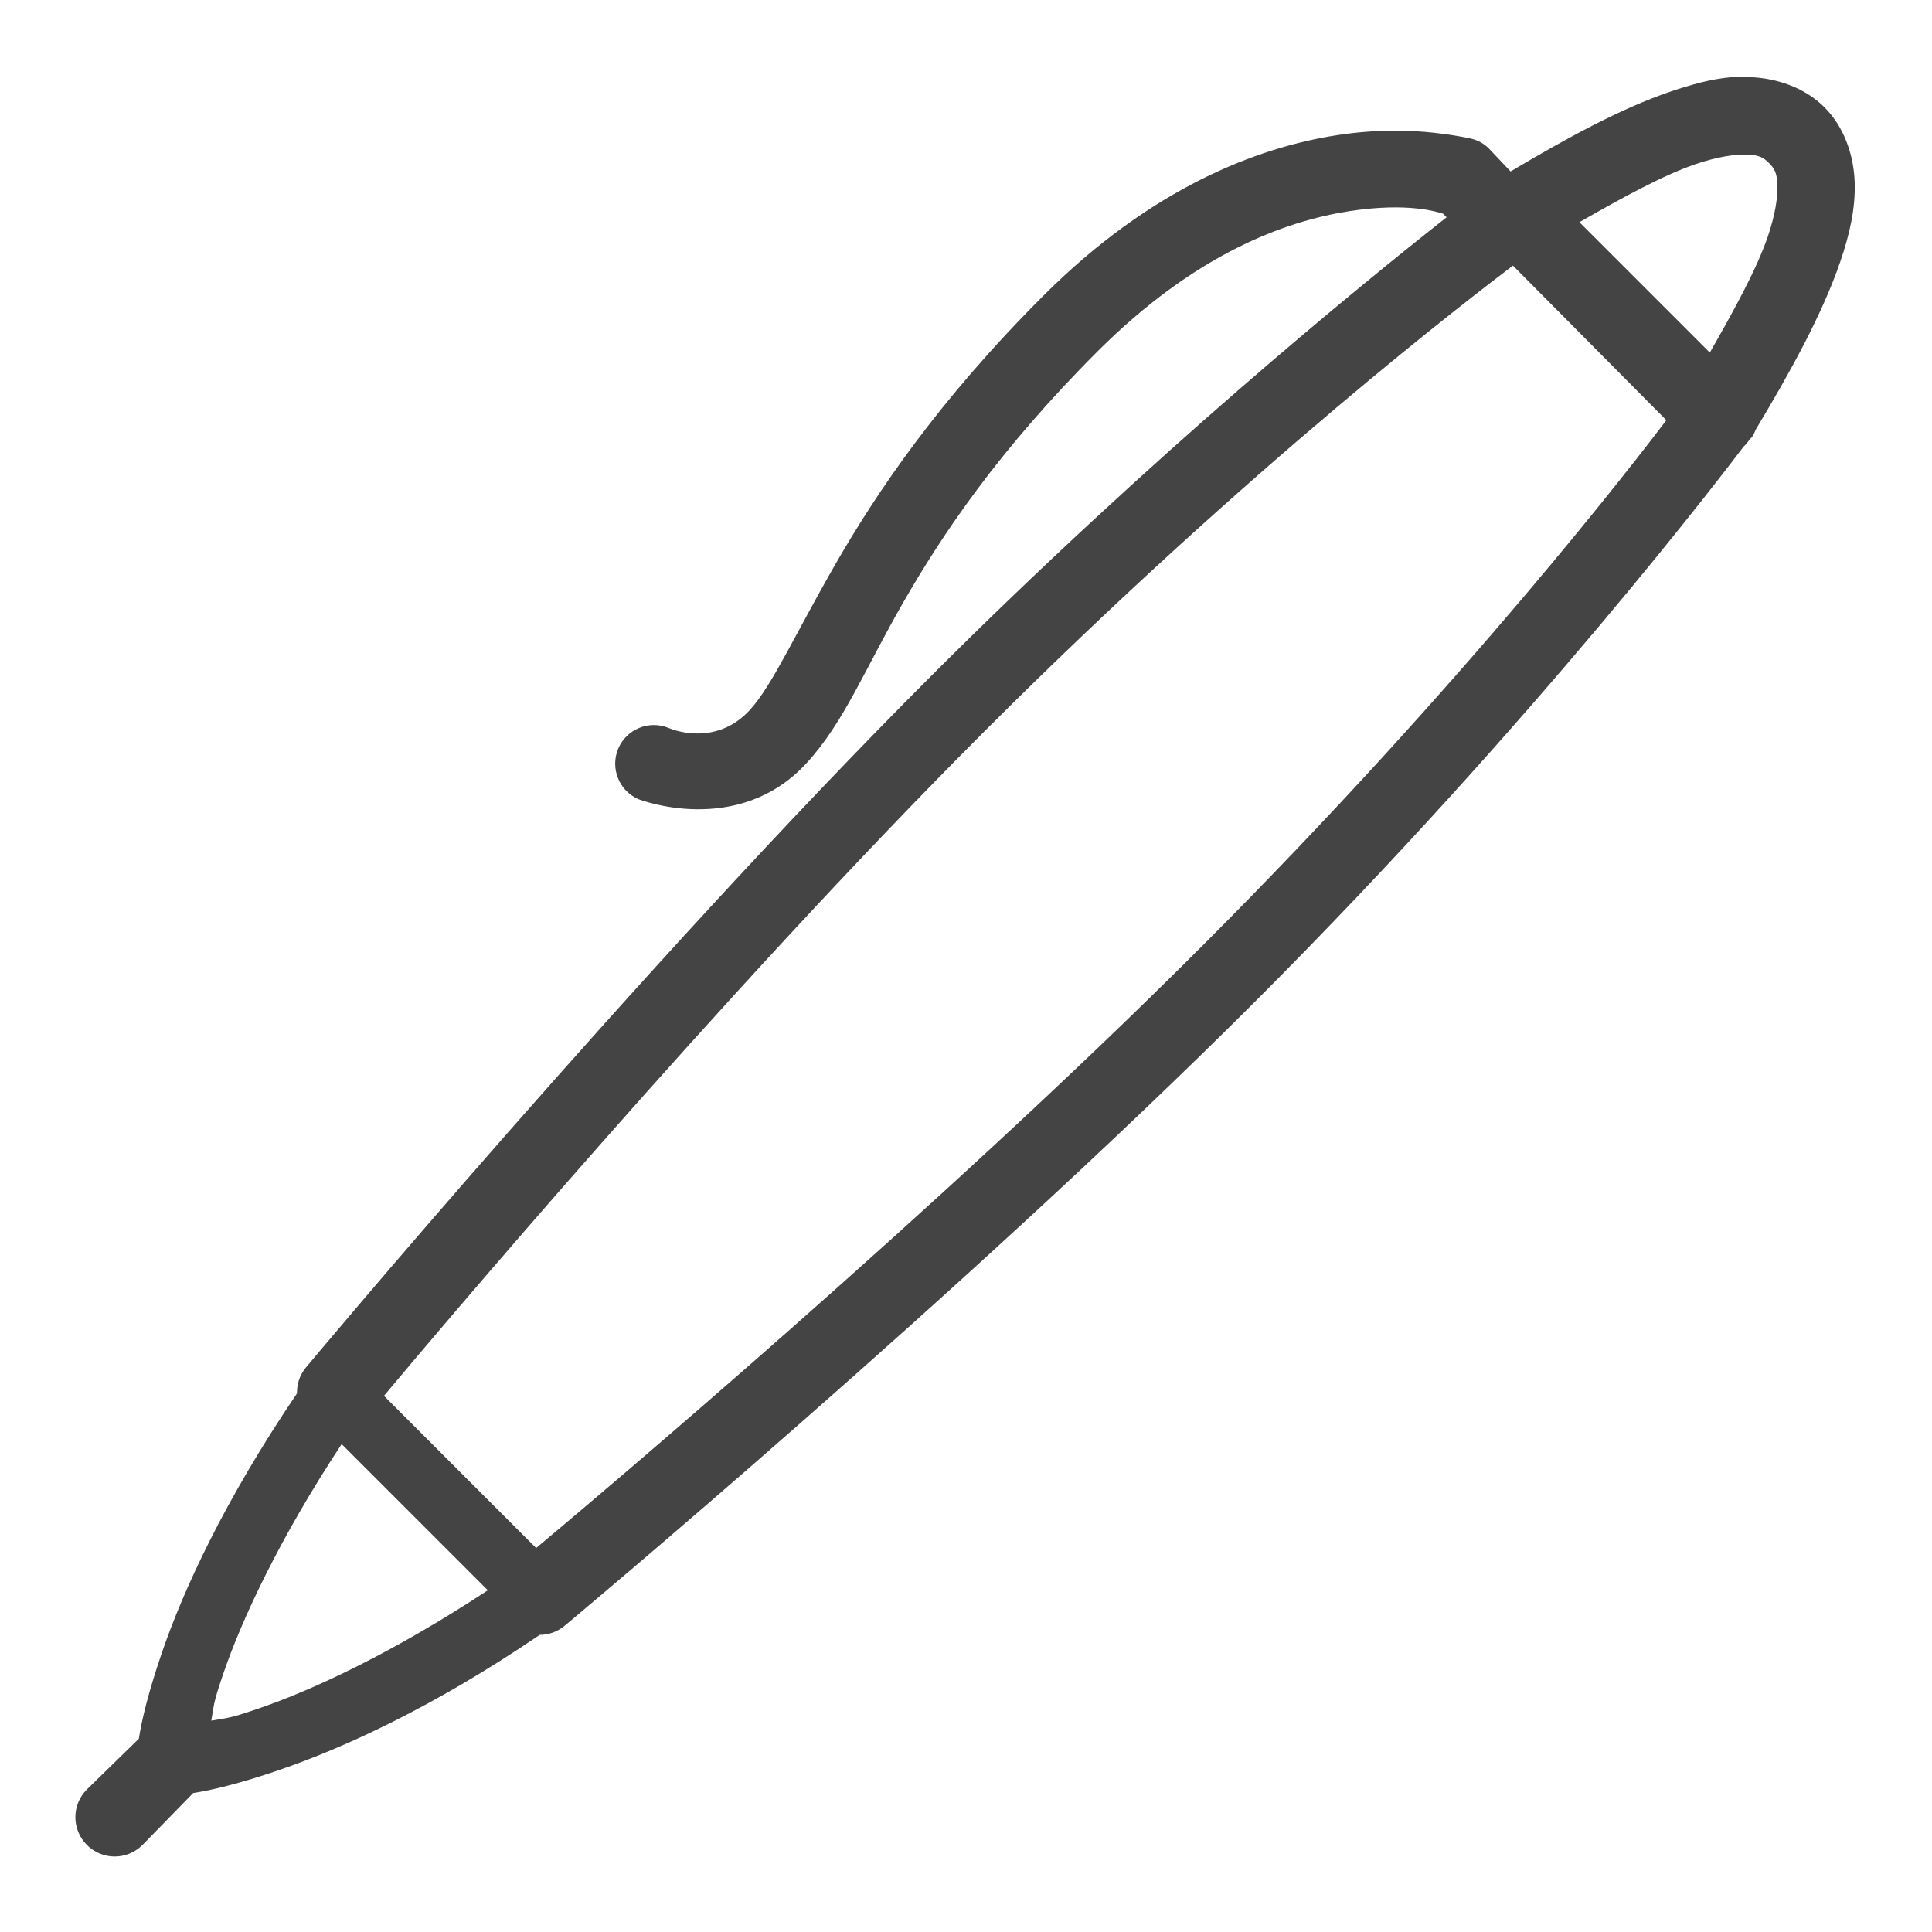
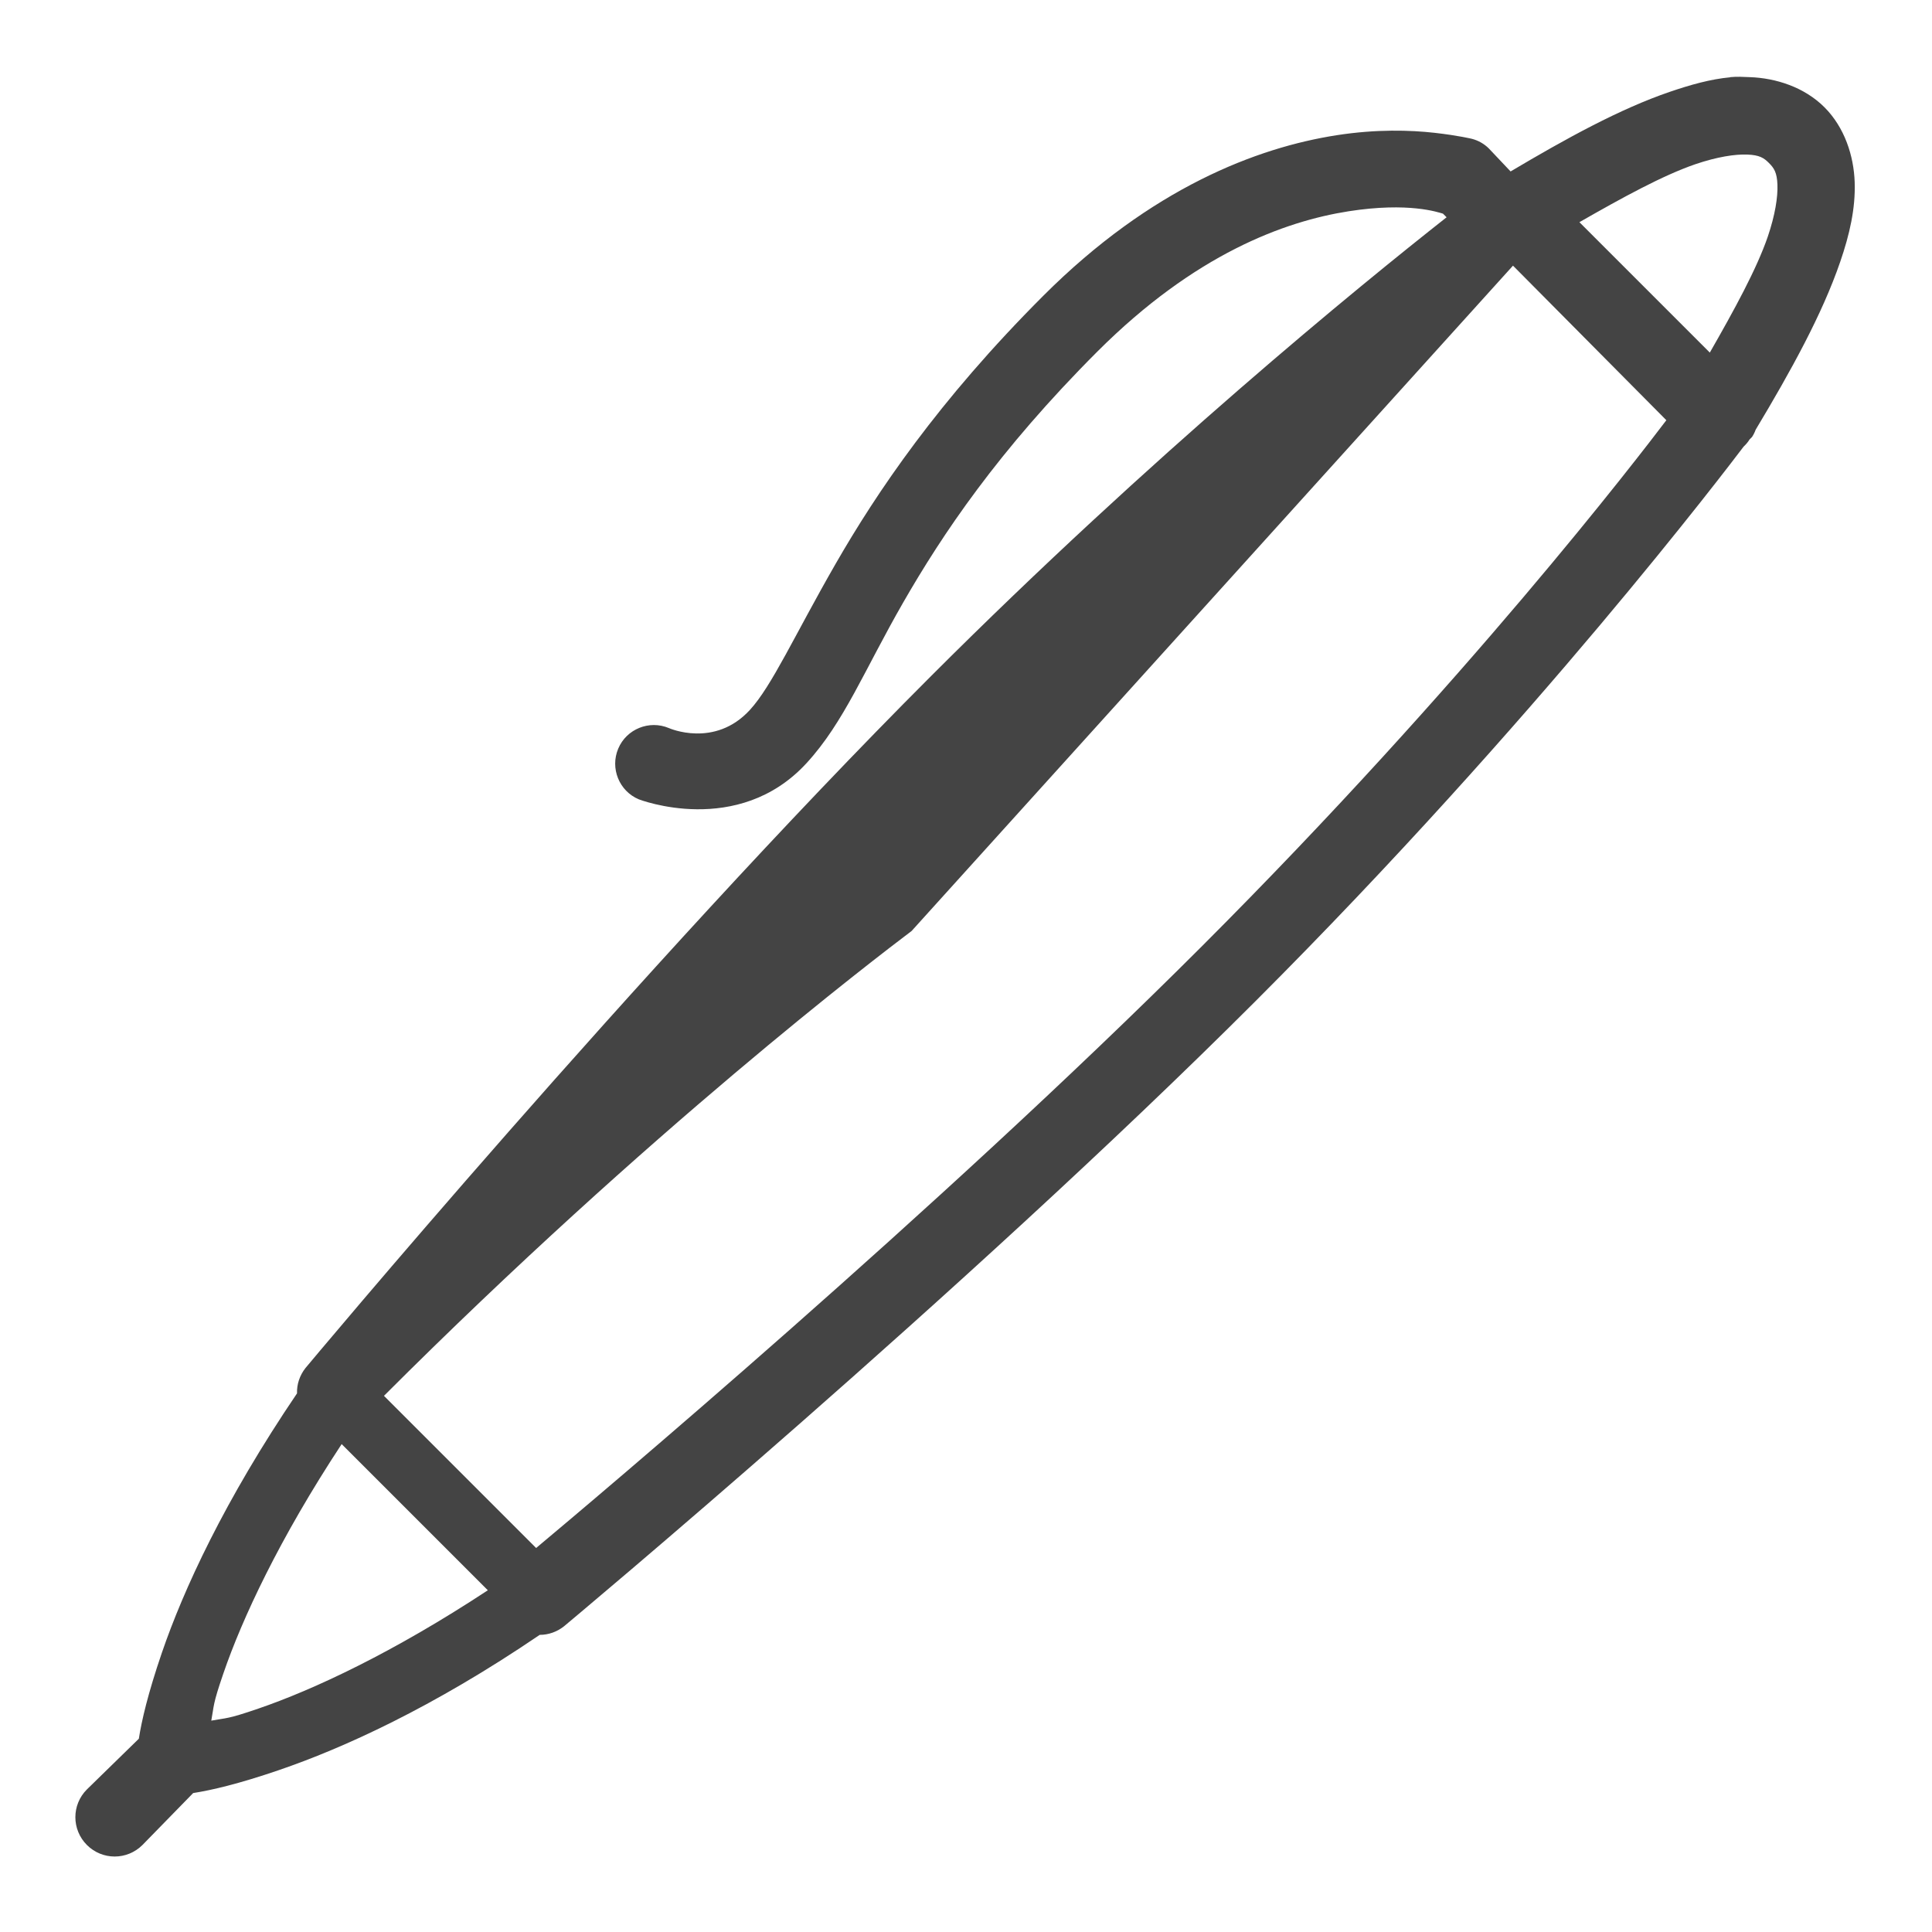
<svg xmlns="http://www.w3.org/2000/svg" viewBox="0,0,256,256" width="100px" height="100px" fill-rule="nonzero">
  <g fill="#444444" fill-rule="nonzero" stroke="none" stroke-width="1" stroke-linecap="butt" stroke-linejoin="miter" stroke-miterlimit="10" stroke-dasharray="" stroke-dashoffset="0" font-family="none" font-weight="none" font-size="none" text-anchor="none" style="mix-blend-mode: normal">
    <g transform="scale(5.12,5.12)">
-       <path d="M44.781,2c-0.512,0.047 -1.035,0.195 -1.562,0.375c-1.293,0.441 -2.684,1.207 -4.125,2.062l-0.562,-0.594c-0.121,-0.121 -0.273,-0.207 -0.438,-0.25c0,0 -0.348,-0.086 -0.969,-0.156c-0.621,-0.07 -1.5,-0.098 -2.531,0.062c-2.059,0.32 -4.801,1.363 -7.594,4.156c-2.719,2.719 -4.312,5.09 -5.375,6.938c-1.062,1.848 -1.645,3.156 -2.219,3.781c-0.914,0.996 -2.094,0.469 -2.094,0.469c-0.508,-0.215 -1.098,0.023 -1.312,0.531c-0.215,0.508 0.023,1.098 0.531,1.312c0,0 2.566,1 4.344,-0.938c0.969,-1.055 1.496,-2.41 2.5,-4.156c1.004,-1.746 2.445,-3.914 5.031,-6.5c2.516,-2.512 4.828,-3.363 6.5,-3.625c1.555,-0.242 2.312,0.027 2.438,0.062l0.094,0.094c-2.277,1.793 -7.617,6.148 -13.344,11.875c-7.562,7.562 -16.188,17.906 -16.188,17.906c-0.148,0.188 -0.227,0.418 -0.219,0.656c-1.879,2.773 -2.938,5.078 -3.5,6.719c-0.359,1.051 -0.52,1.746 -0.594,2.219l-1.344,1.312c-0.398,0.398 -0.398,1.039 0,1.438c0.398,0.398 1.039,0.398 1.438,0l1.312,-1.344c0.473,-0.074 1.168,-0.234 2.219,-0.594c1.645,-0.562 3.969,-1.609 6.75,-3.5c0.227,0 0.445,-0.078 0.625,-0.219c0,0 10.344,-8.625 17.906,-16.188c7.262,-7.262 12.23,-13.824 12.625,-14.344c0.059,-0.055 0.113,-0.117 0.156,-0.188c0.012,-0.012 0.02,-0.02 0.031,-0.031c0.012,-0.012 0.02,-0.02 0.031,-0.031c0.039,-0.059 0.07,-0.121 0.094,-0.188c0.91,-1.516 1.723,-2.988 2.188,-4.344c0.242,-0.703 0.398,-1.379 0.375,-2.062c-0.023,-0.684 -0.262,-1.418 -0.781,-1.938c-0.52,-0.52 -1.254,-0.758 -1.938,-0.781c-0.172,-0.008 -0.328,-0.016 -0.5,0zM45.219,4c0.316,0.012 0.43,0.086 0.562,0.219c0.133,0.133 0.207,0.246 0.219,0.562c0.012,0.316 -0.059,0.781 -0.25,1.344c-0.289,0.84 -0.863,1.887 -1.5,3l-3.375,-3.375c1.113,-0.637 2.16,-1.211 3,-1.5c0.562,-0.191 1.027,-0.262 1.344,-0.25zM39.156,6.875l3.969,4c-0.723,0.953 -5.164,6.758 -12.031,13.625c-6.848,6.848 -15.762,14.344 -17.219,15.562l-3.938,-3.938c1.219,-1.457 8.715,-10.371 15.562,-17.219c6.887,-6.887 12.727,-11.328 13.656,-12.031zM8.844,37.375l3.781,3.781c-2.449,1.613 -4.523,2.578 -5.938,3.062c-0.816,0.281 -0.824,0.238 -1.219,0.312c0.074,-0.395 0.031,-0.402 0.312,-1.219c0.484,-1.414 1.449,-3.488 3.062,-5.938z" />
+       <path d="M44.781,2c-0.512,0.047 -1.035,0.195 -1.562,0.375c-1.293,0.441 -2.684,1.207 -4.125,2.062l-0.562,-0.594c-0.121,-0.121 -0.273,-0.207 -0.438,-0.25c0,0 -0.348,-0.086 -0.969,-0.156c-0.621,-0.07 -1.5,-0.098 -2.531,0.062c-2.059,0.32 -4.801,1.363 -7.594,4.156c-2.719,2.719 -4.312,5.09 -5.375,6.938c-1.062,1.848 -1.645,3.156 -2.219,3.781c-0.914,0.996 -2.094,0.469 -2.094,0.469c-0.508,-0.215 -1.098,0.023 -1.312,0.531c-0.215,0.508 0.023,1.098 0.531,1.312c0,0 2.566,1 4.344,-0.938c0.969,-1.055 1.496,-2.41 2.5,-4.156c1.004,-1.746 2.445,-3.914 5.031,-6.5c2.516,-2.512 4.828,-3.363 6.5,-3.625c1.555,-0.242 2.312,0.027 2.438,0.062l0.094,0.094c-2.277,1.793 -7.617,6.148 -13.344,11.875c-7.562,7.562 -16.188,17.906 -16.188,17.906c-0.148,0.188 -0.227,0.418 -0.219,0.656c-1.879,2.773 -2.938,5.078 -3.5,6.719c-0.359,1.051 -0.52,1.746 -0.594,2.219l-1.344,1.312c-0.398,0.398 -0.398,1.039 0,1.438c0.398,0.398 1.039,0.398 1.438,0l1.312,-1.344c0.473,-0.074 1.168,-0.234 2.219,-0.594c1.645,-0.562 3.969,-1.609 6.75,-3.5c0.227,0 0.445,-0.078 0.625,-0.219c0,0 10.344,-8.625 17.906,-16.188c7.262,-7.262 12.23,-13.824 12.625,-14.344c0.059,-0.055 0.113,-0.117 0.156,-0.188c0.012,-0.012 0.02,-0.02 0.031,-0.031c0.012,-0.012 0.02,-0.02 0.031,-0.031c0.039,-0.059 0.07,-0.121 0.094,-0.188c0.91,-1.516 1.723,-2.988 2.188,-4.344c0.242,-0.703 0.398,-1.379 0.375,-2.062c-0.023,-0.684 -0.262,-1.418 -0.781,-1.938c-0.52,-0.52 -1.254,-0.758 -1.938,-0.781c-0.172,-0.008 -0.328,-0.016 -0.5,0zM45.219,4c0.316,0.012 0.43,0.086 0.562,0.219c0.133,0.133 0.207,0.246 0.219,0.562c0.012,0.316 -0.059,0.781 -0.25,1.344c-0.289,0.84 -0.863,1.887 -1.5,3l-3.375,-3.375c1.113,-0.637 2.16,-1.211 3,-1.5c0.562,-0.191 1.027,-0.262 1.344,-0.25zM39.156,6.875l3.969,4c-0.723,0.953 -5.164,6.758 -12.031,13.625c-6.848,6.848 -15.762,14.344 -17.219,15.562l-3.938,-3.938c6.887,-6.887 12.727,-11.328 13.656,-12.031zM8.844,37.375l3.781,3.781c-2.449,1.613 -4.523,2.578 -5.938,3.062c-0.816,0.281 -0.824,0.238 -1.219,0.312c0.074,-0.395 0.031,-0.402 0.312,-1.219c0.484,-1.414 1.449,-3.488 3.062,-5.938z" />
    </g>
  </g>
</svg>